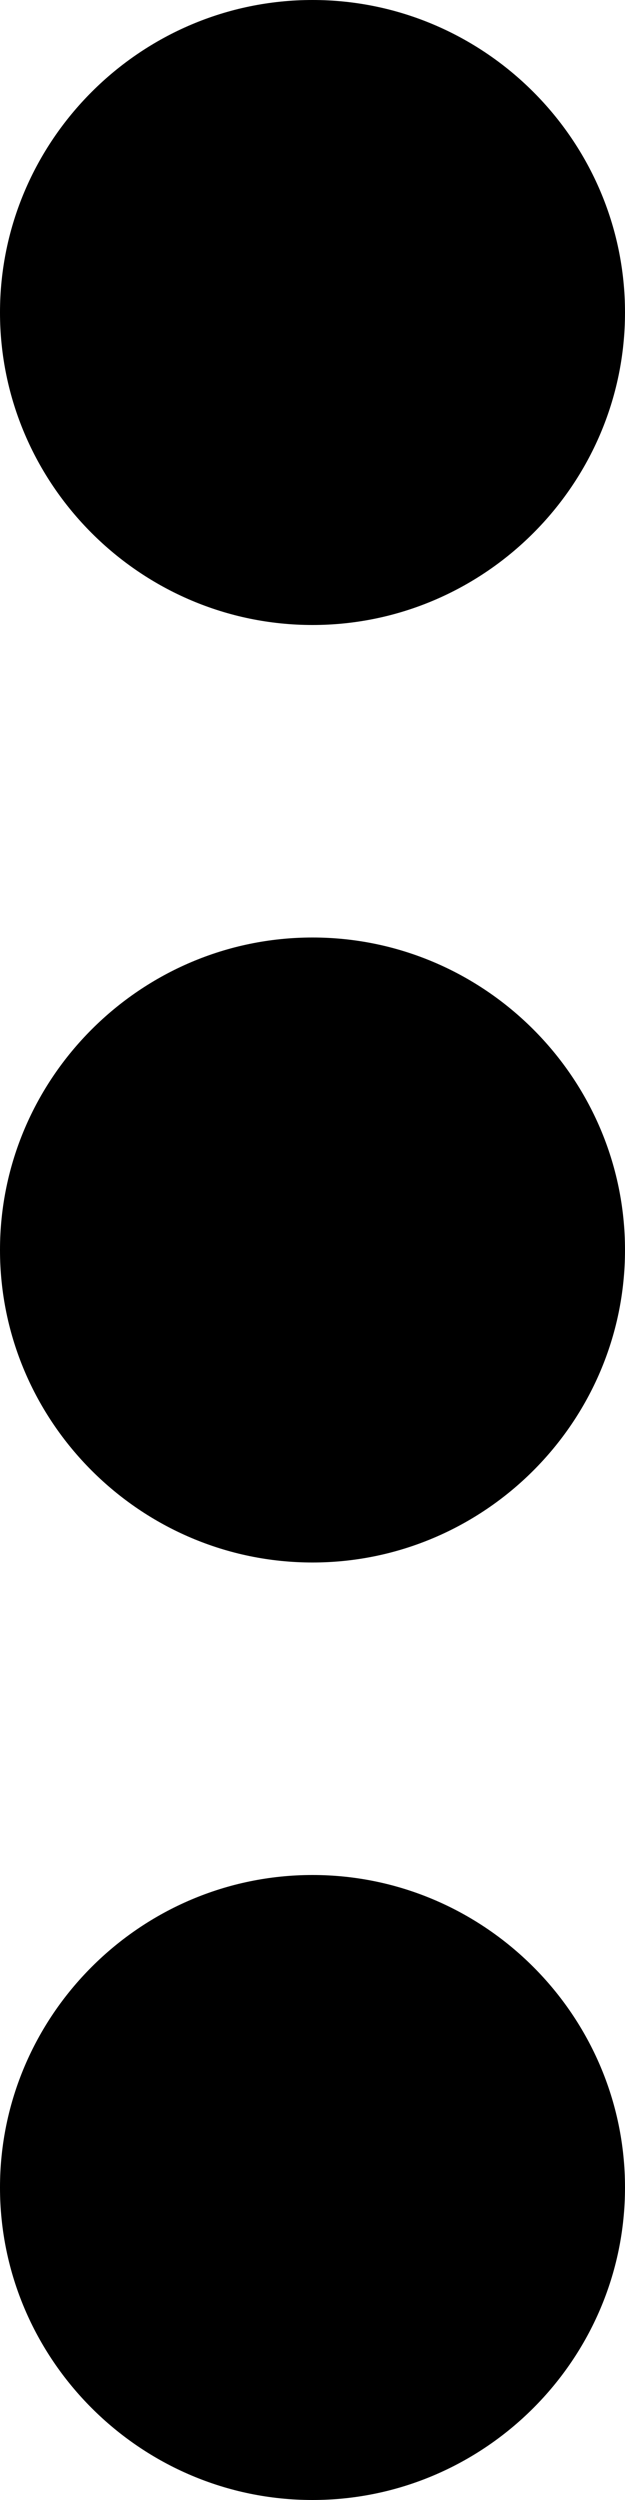
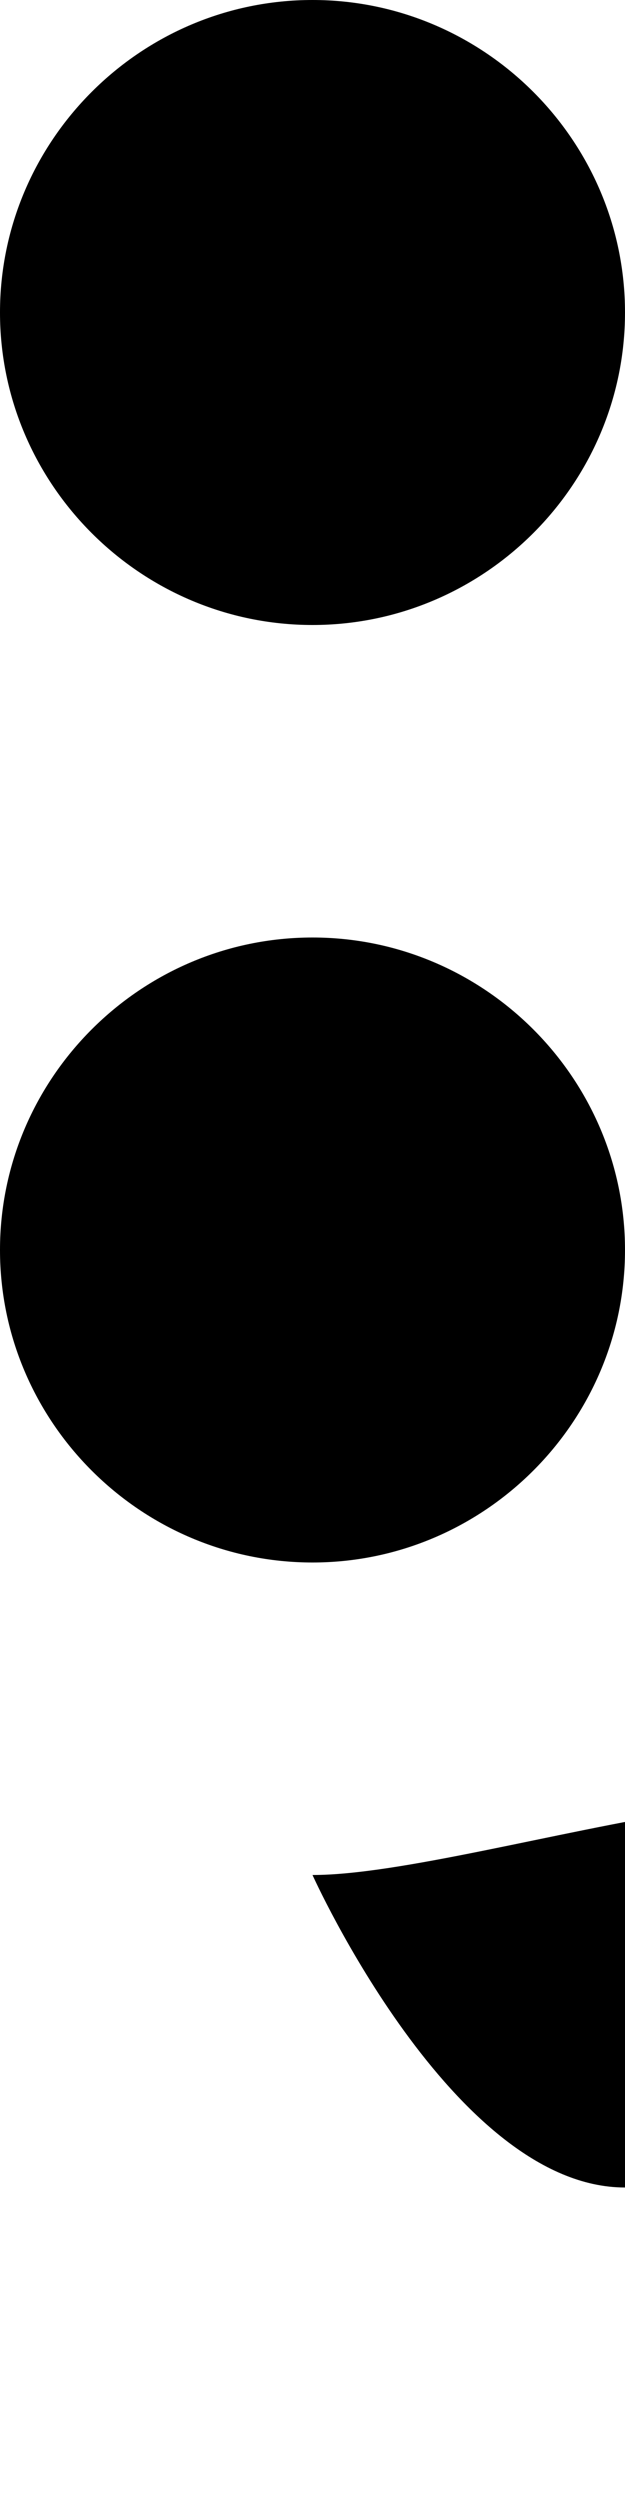
<svg xmlns="http://www.w3.org/2000/svg" version="1.1" id="Livello_1" x="0px" y="0px" viewBox="0 0 32 128" style="enable-background:new 0 0 32 128;" xml:space="preserve">
-   <path d="M16,32c8.8,0,16-7.2,16-16S24.8,0,16,0S0,7.2,0,16S7.2,32,16,32z M16,48C7.2,48,0,55.2,0,64s7.2,16,16,16s16-7.2,16-16  S24.8,48,16,48z M16,96c-8.8,0-16,7.2-16,16s7.2,16,16,16s16-7.2,16-16S24.8,96,16,96z" />
+   <path d="M16,32c8.8,0,16-7.2,16-16S24.8,0,16,0S0,7.2,0,16S7.2,32,16,32z M16,48C7.2,48,0,55.2,0,64s7.2,16,16,16s16-7.2,16-16  S24.8,48,16,48z M16,96s7.2,16,16,16s16-7.2,16-16S24.8,96,16,96z" />
</svg>